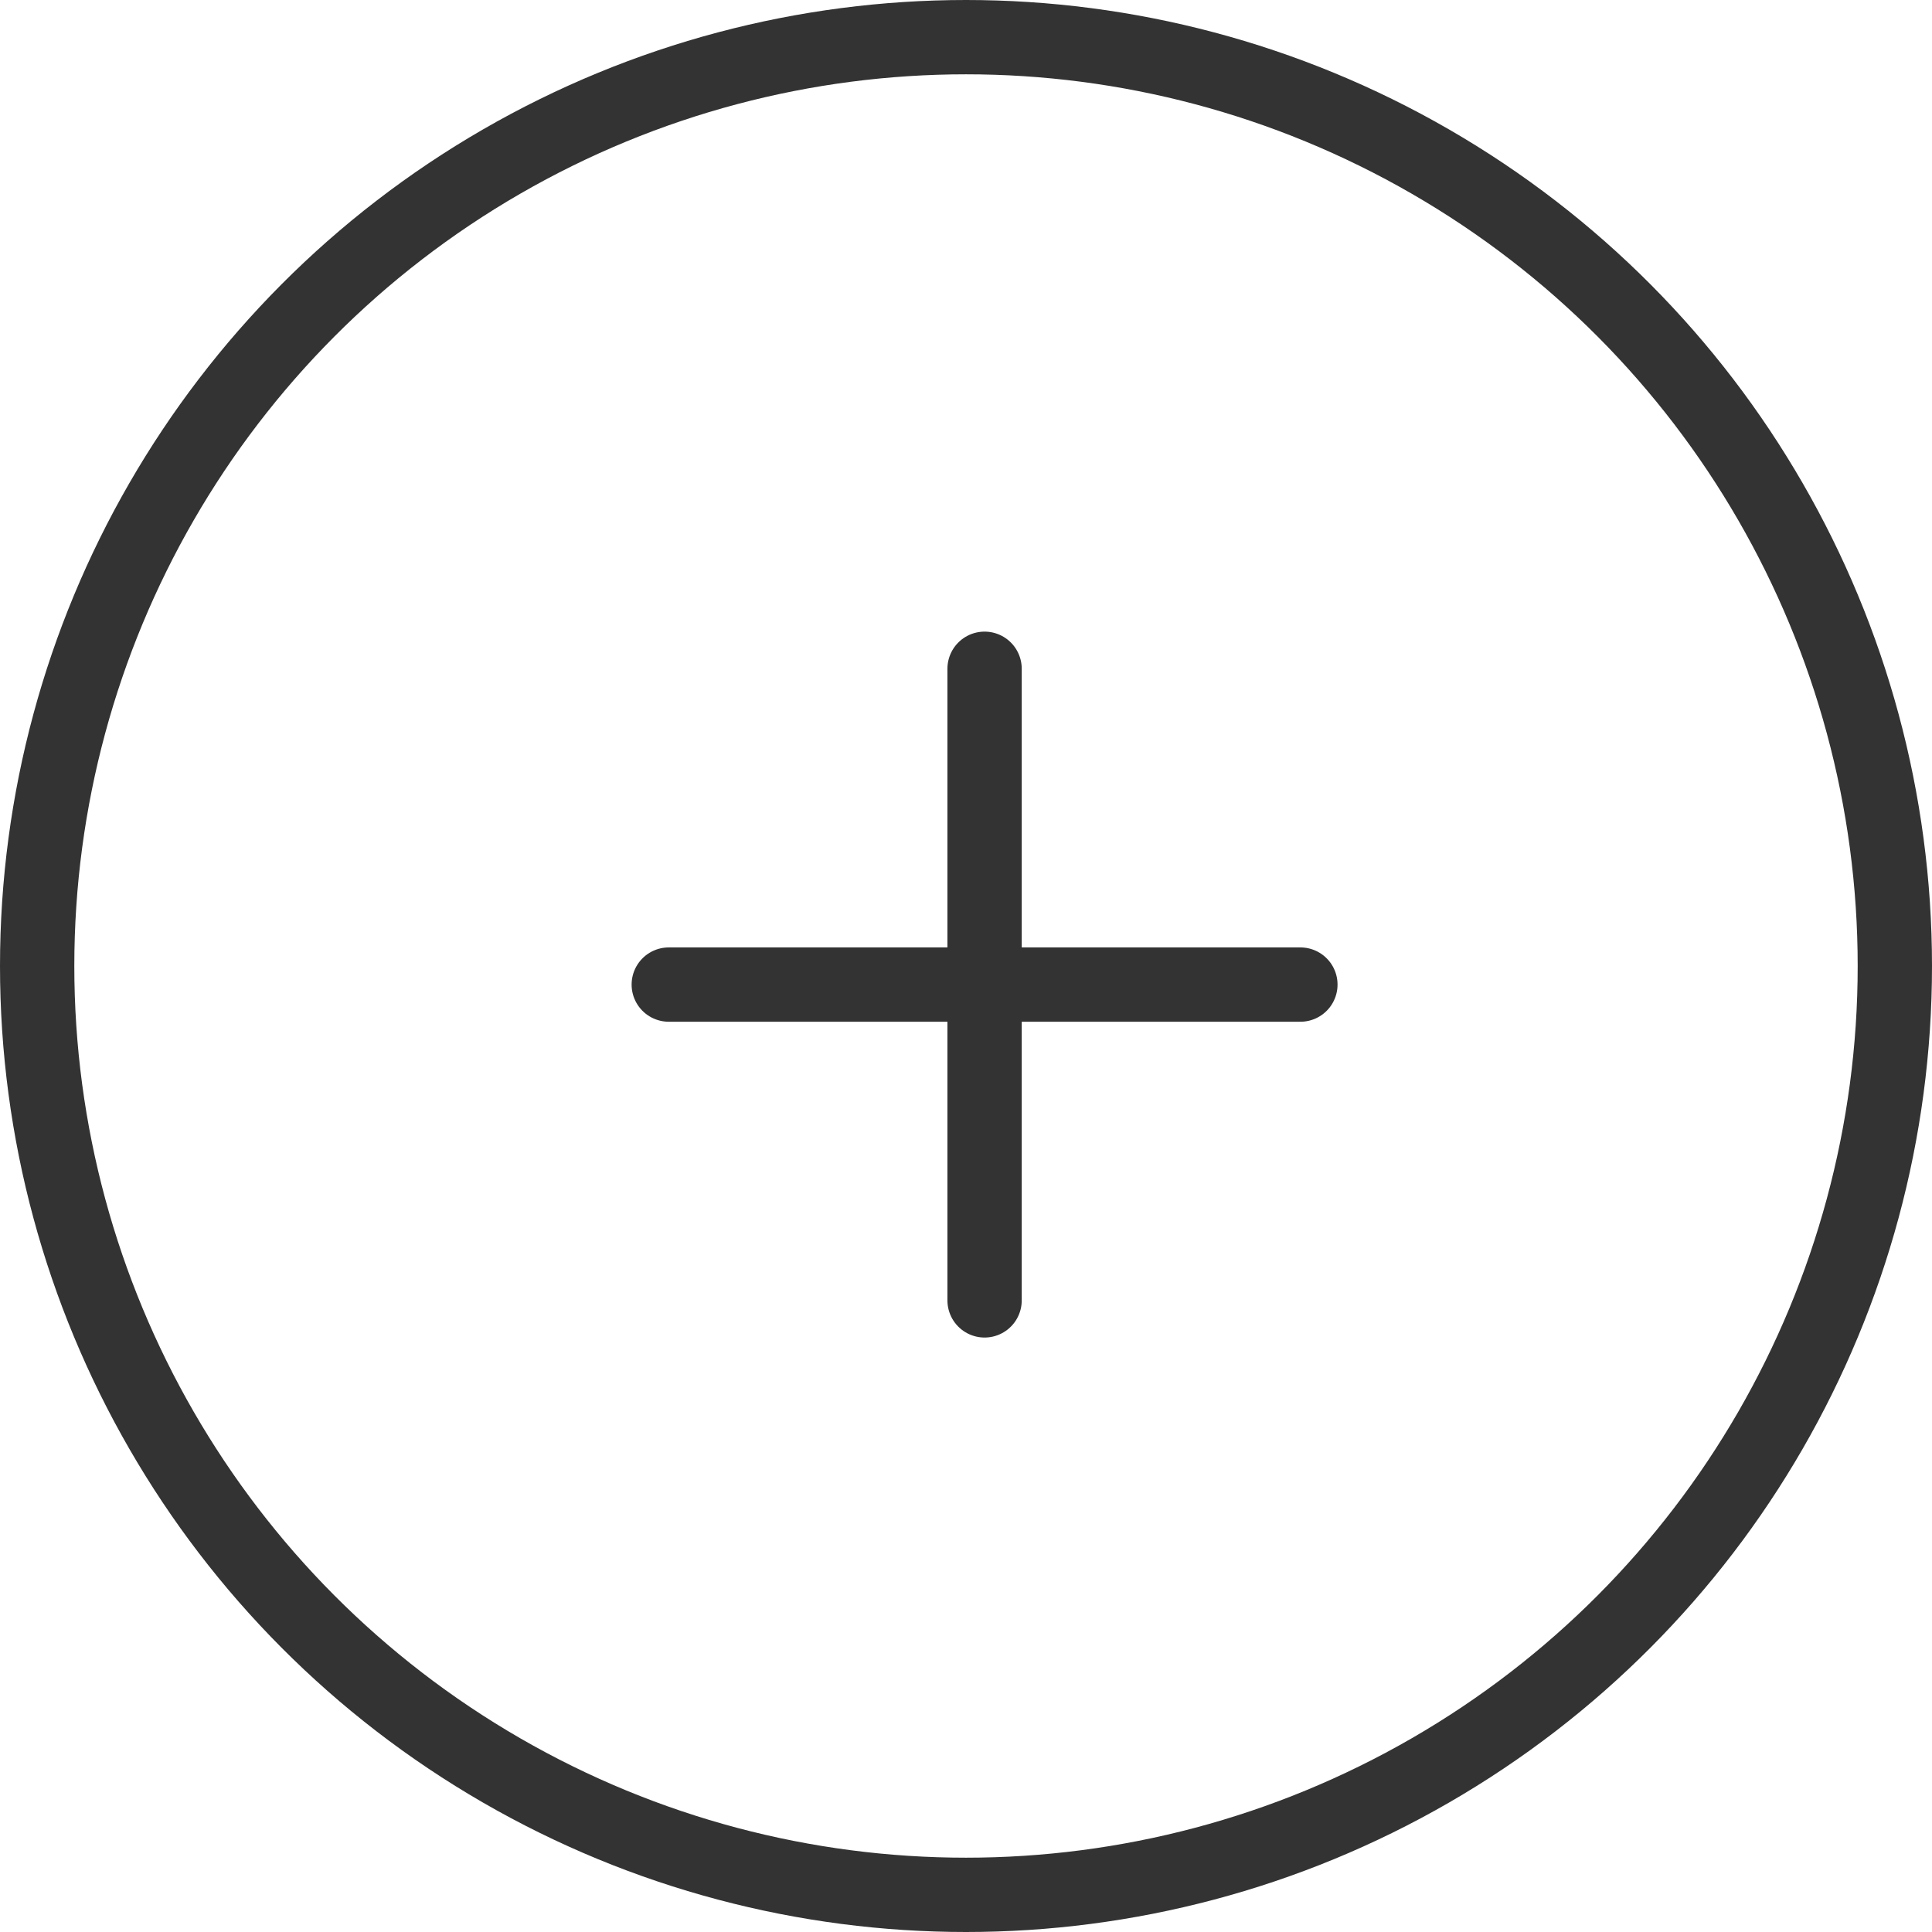
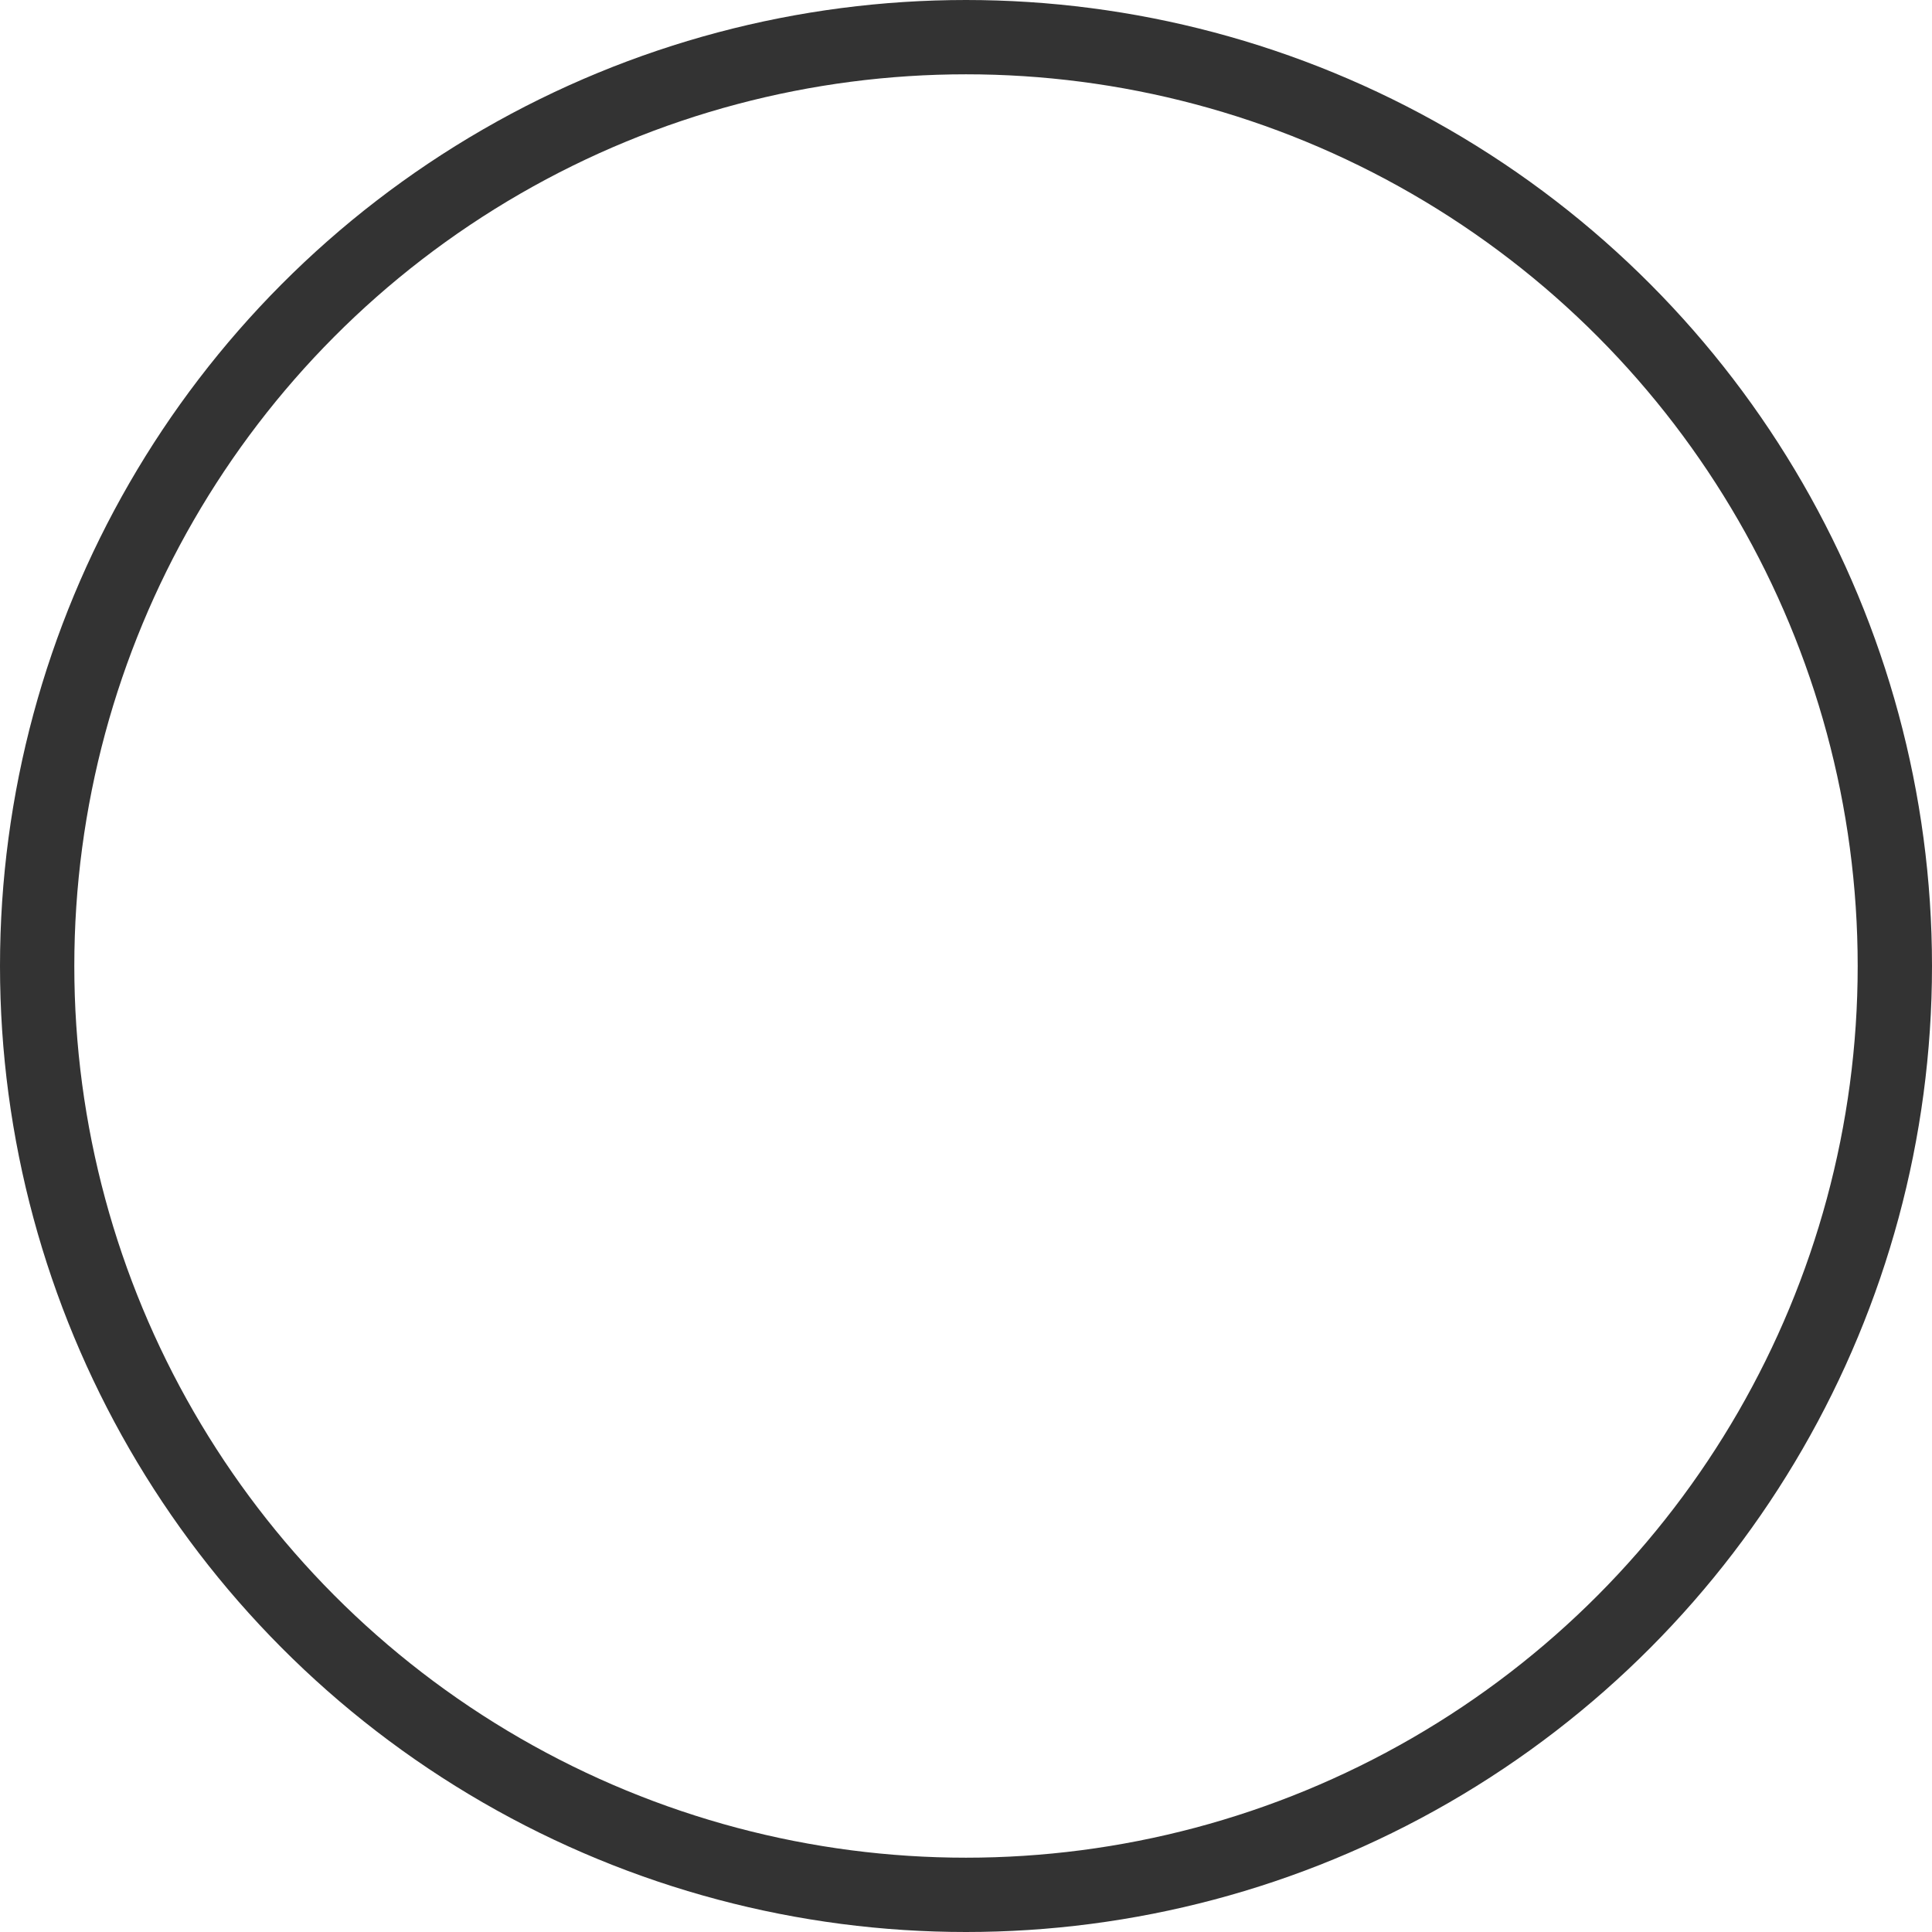
<svg xmlns="http://www.w3.org/2000/svg" width="52" height="52" viewBox="0 0 52 52" fill="none">
  <circle cx="26" cy="26" r="25" stroke="#333333" stroke-width="2" />
-   <path d="M26.5 35L26.5 18M18 26.5H35" stroke="#333333" stroke-width="2" stroke-linecap="round" stroke-linejoin="round" />
</svg>